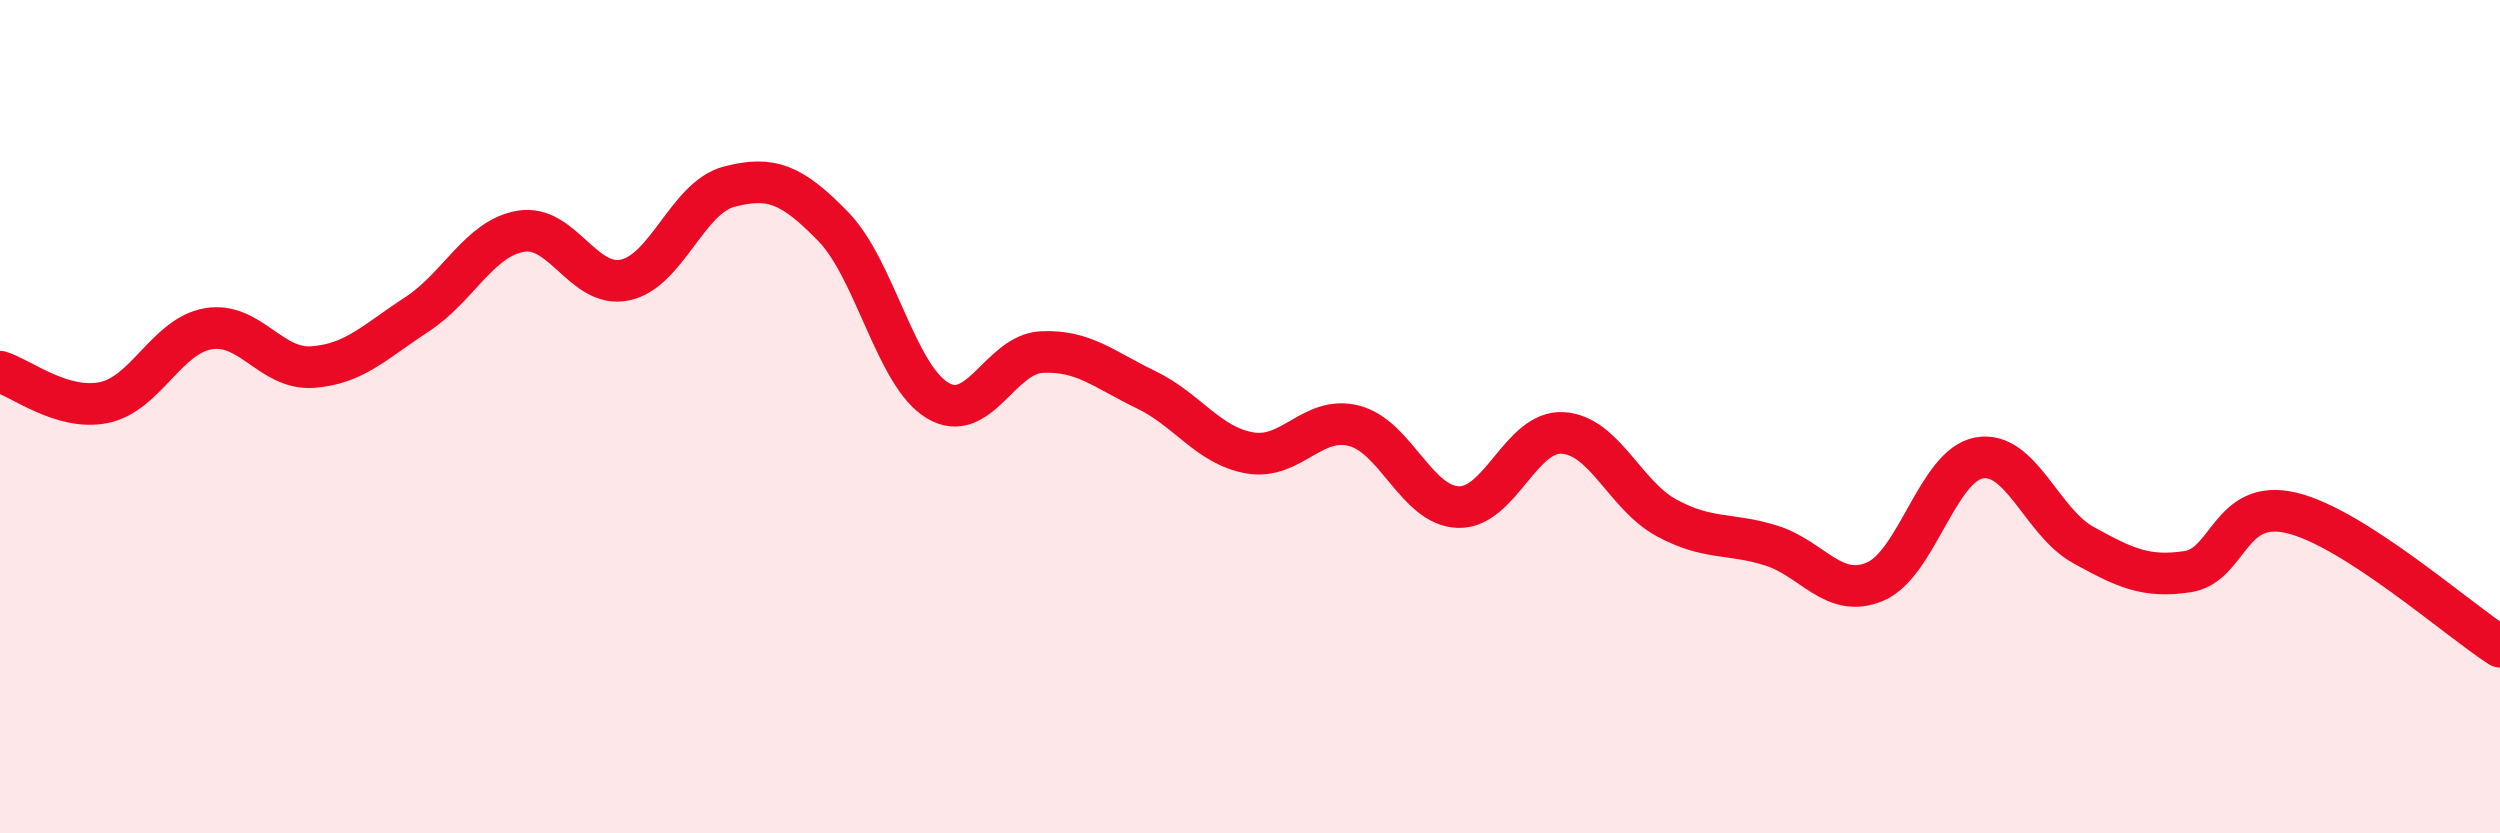
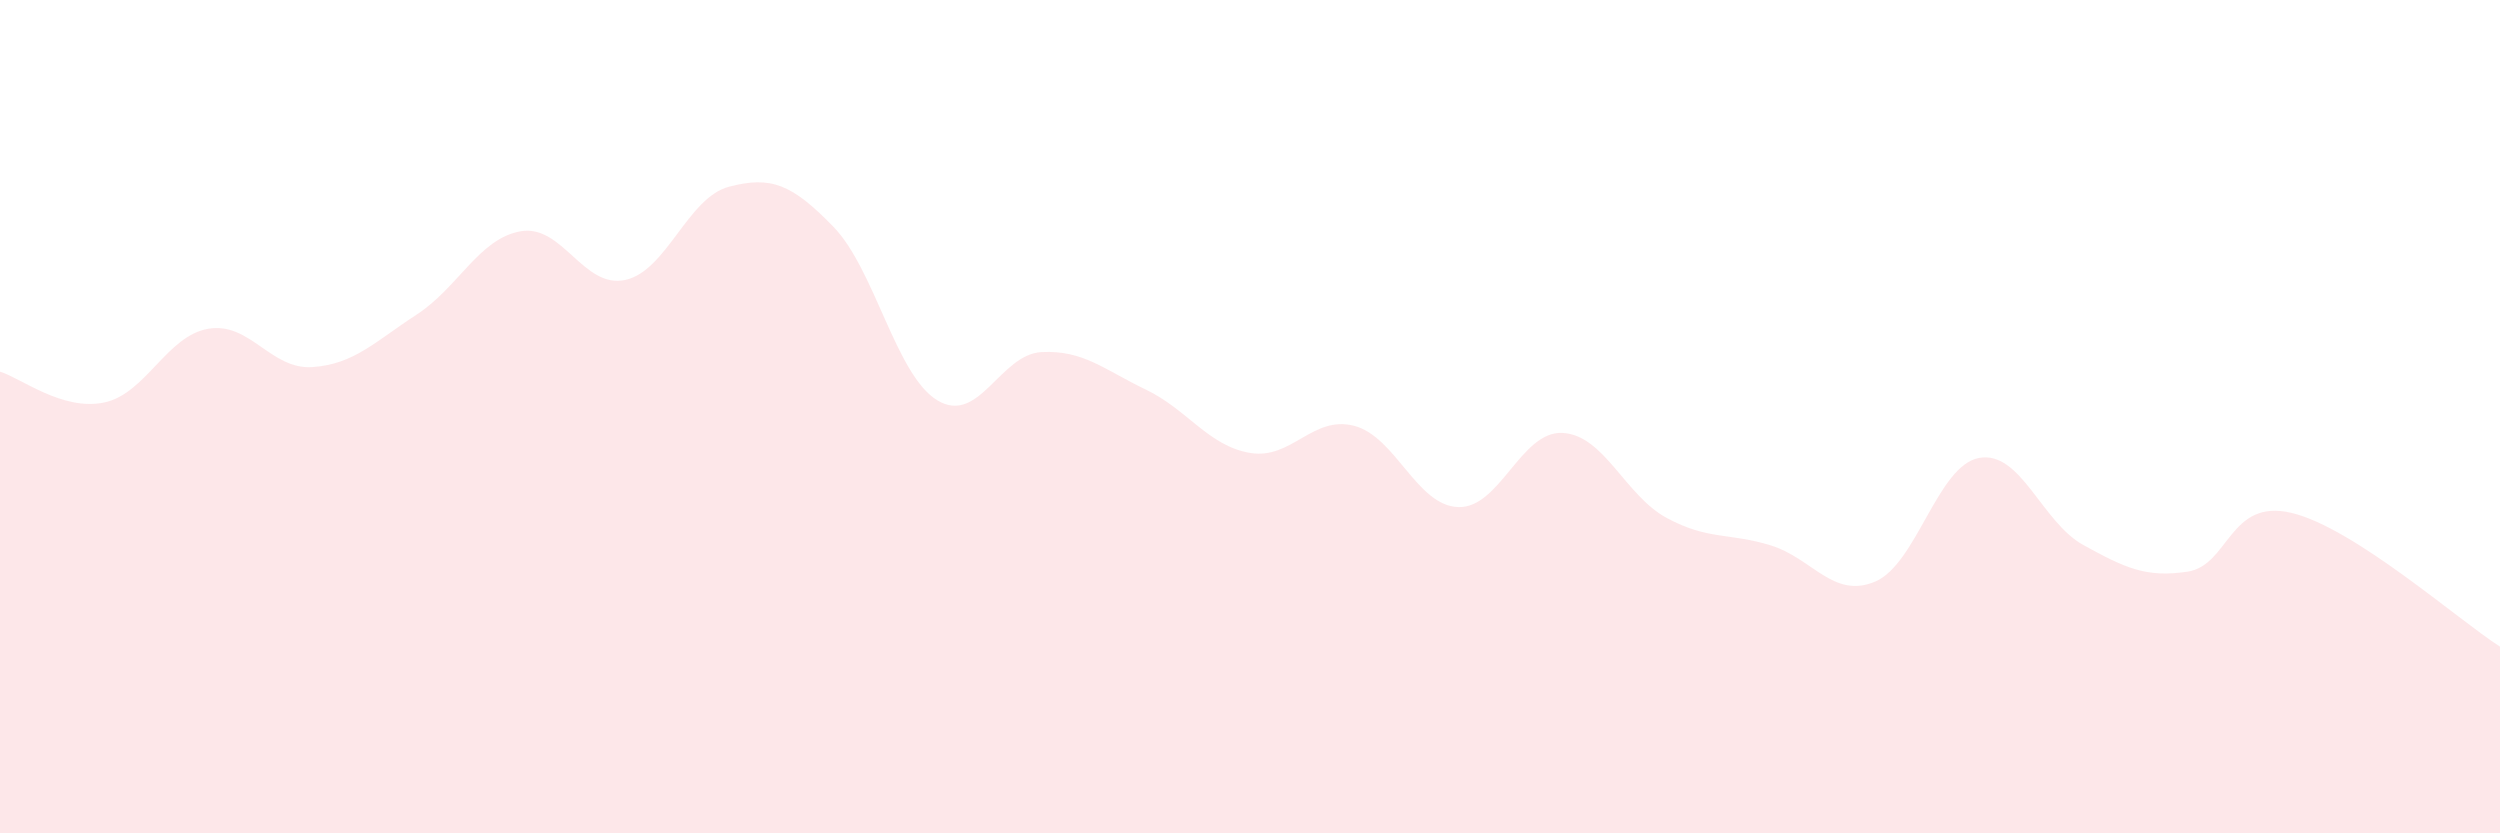
<svg xmlns="http://www.w3.org/2000/svg" width="60" height="20" viewBox="0 0 60 20">
  <path d="M 0,8.92 C 0.5,9.07 1.5,9.87 2.5,9.66 C 3.5,9.45 4,8.06 5,7.89 C 6,7.72 6.5,8.88 7.5,8.81 C 8.5,8.74 9,8.2 10,7.55 C 11,6.9 11.5,5.72 12.5,5.55 C 13.5,5.38 14,6.93 15,6.72 C 16,6.51 16.5,4.74 17.5,4.48 C 18.5,4.22 19,4.41 20,5.44 C 21,6.47 21.5,9.01 22.5,9.61 C 23.5,10.21 24,8.5 25,8.45 C 26,8.4 26.5,8.87 27.5,9.35 C 28.5,9.83 29,10.7 30,10.87 C 31,11.04 31.5,9.96 32.5,10.22 C 33.5,10.48 34,12.14 35,12.17 C 36,12.2 36.5,10.34 37.5,10.39 C 38.5,10.44 39,11.89 40,12.43 C 41,12.97 41.5,12.78 42.5,13.09 C 43.5,13.4 44,14.38 45,13.96 C 46,13.54 46.5,11.17 47.5,10.99 C 48.5,10.81 49,12.53 50,13.08 C 51,13.63 51.5,13.87 52.5,13.72 C 53.5,13.57 53.5,11.95 55,12.31 C 56.5,12.67 59,14.88 60,15.52L60 20L0 20Z" fill="#EB0A25" opacity="0.1" stroke-linecap="round" stroke-linejoin="round" />
-   <path d="M 0,8.92 C 0.5,9.07 1.5,9.87 2.5,9.66 C 3.5,9.45 4,8.06 5,7.89 C 6,7.72 6.5,8.88 7.5,8.81 C 8.5,8.74 9,8.2 10,7.55 C 11,6.9 11.5,5.72 12.5,5.55 C 13.5,5.38 14,6.93 15,6.72 C 16,6.51 16.5,4.74 17.5,4.48 C 18.5,4.22 19,4.41 20,5.44 C 21,6.47 21.5,9.01 22.5,9.61 C 23.5,10.21 24,8.5 25,8.45 C 26,8.4 26.5,8.87 27.5,9.35 C 28.5,9.83 29,10.7 30,10.87 C 31,11.04 31.5,9.96 32.5,10.22 C 33.5,10.48 34,12.14 35,12.17 C 36,12.2 36.5,10.34 37.5,10.39 C 38.5,10.44 39,11.89 40,12.43 C 41,12.97 41.5,12.78 42.5,13.09 C 43.5,13.4 44,14.38 45,13.96 C 46,13.54 46.5,11.17 47.5,10.99 C 48.5,10.81 49,12.53 50,13.08 C 51,13.63 51.5,13.87 52.5,13.72 C 53.5,13.57 53.5,11.95 55,12.31 C 56.5,12.67 59,14.88 60,15.52" stroke="#EB0A25" stroke-width="1" fill="none" stroke-linecap="round" stroke-linejoin="round" />
</svg>